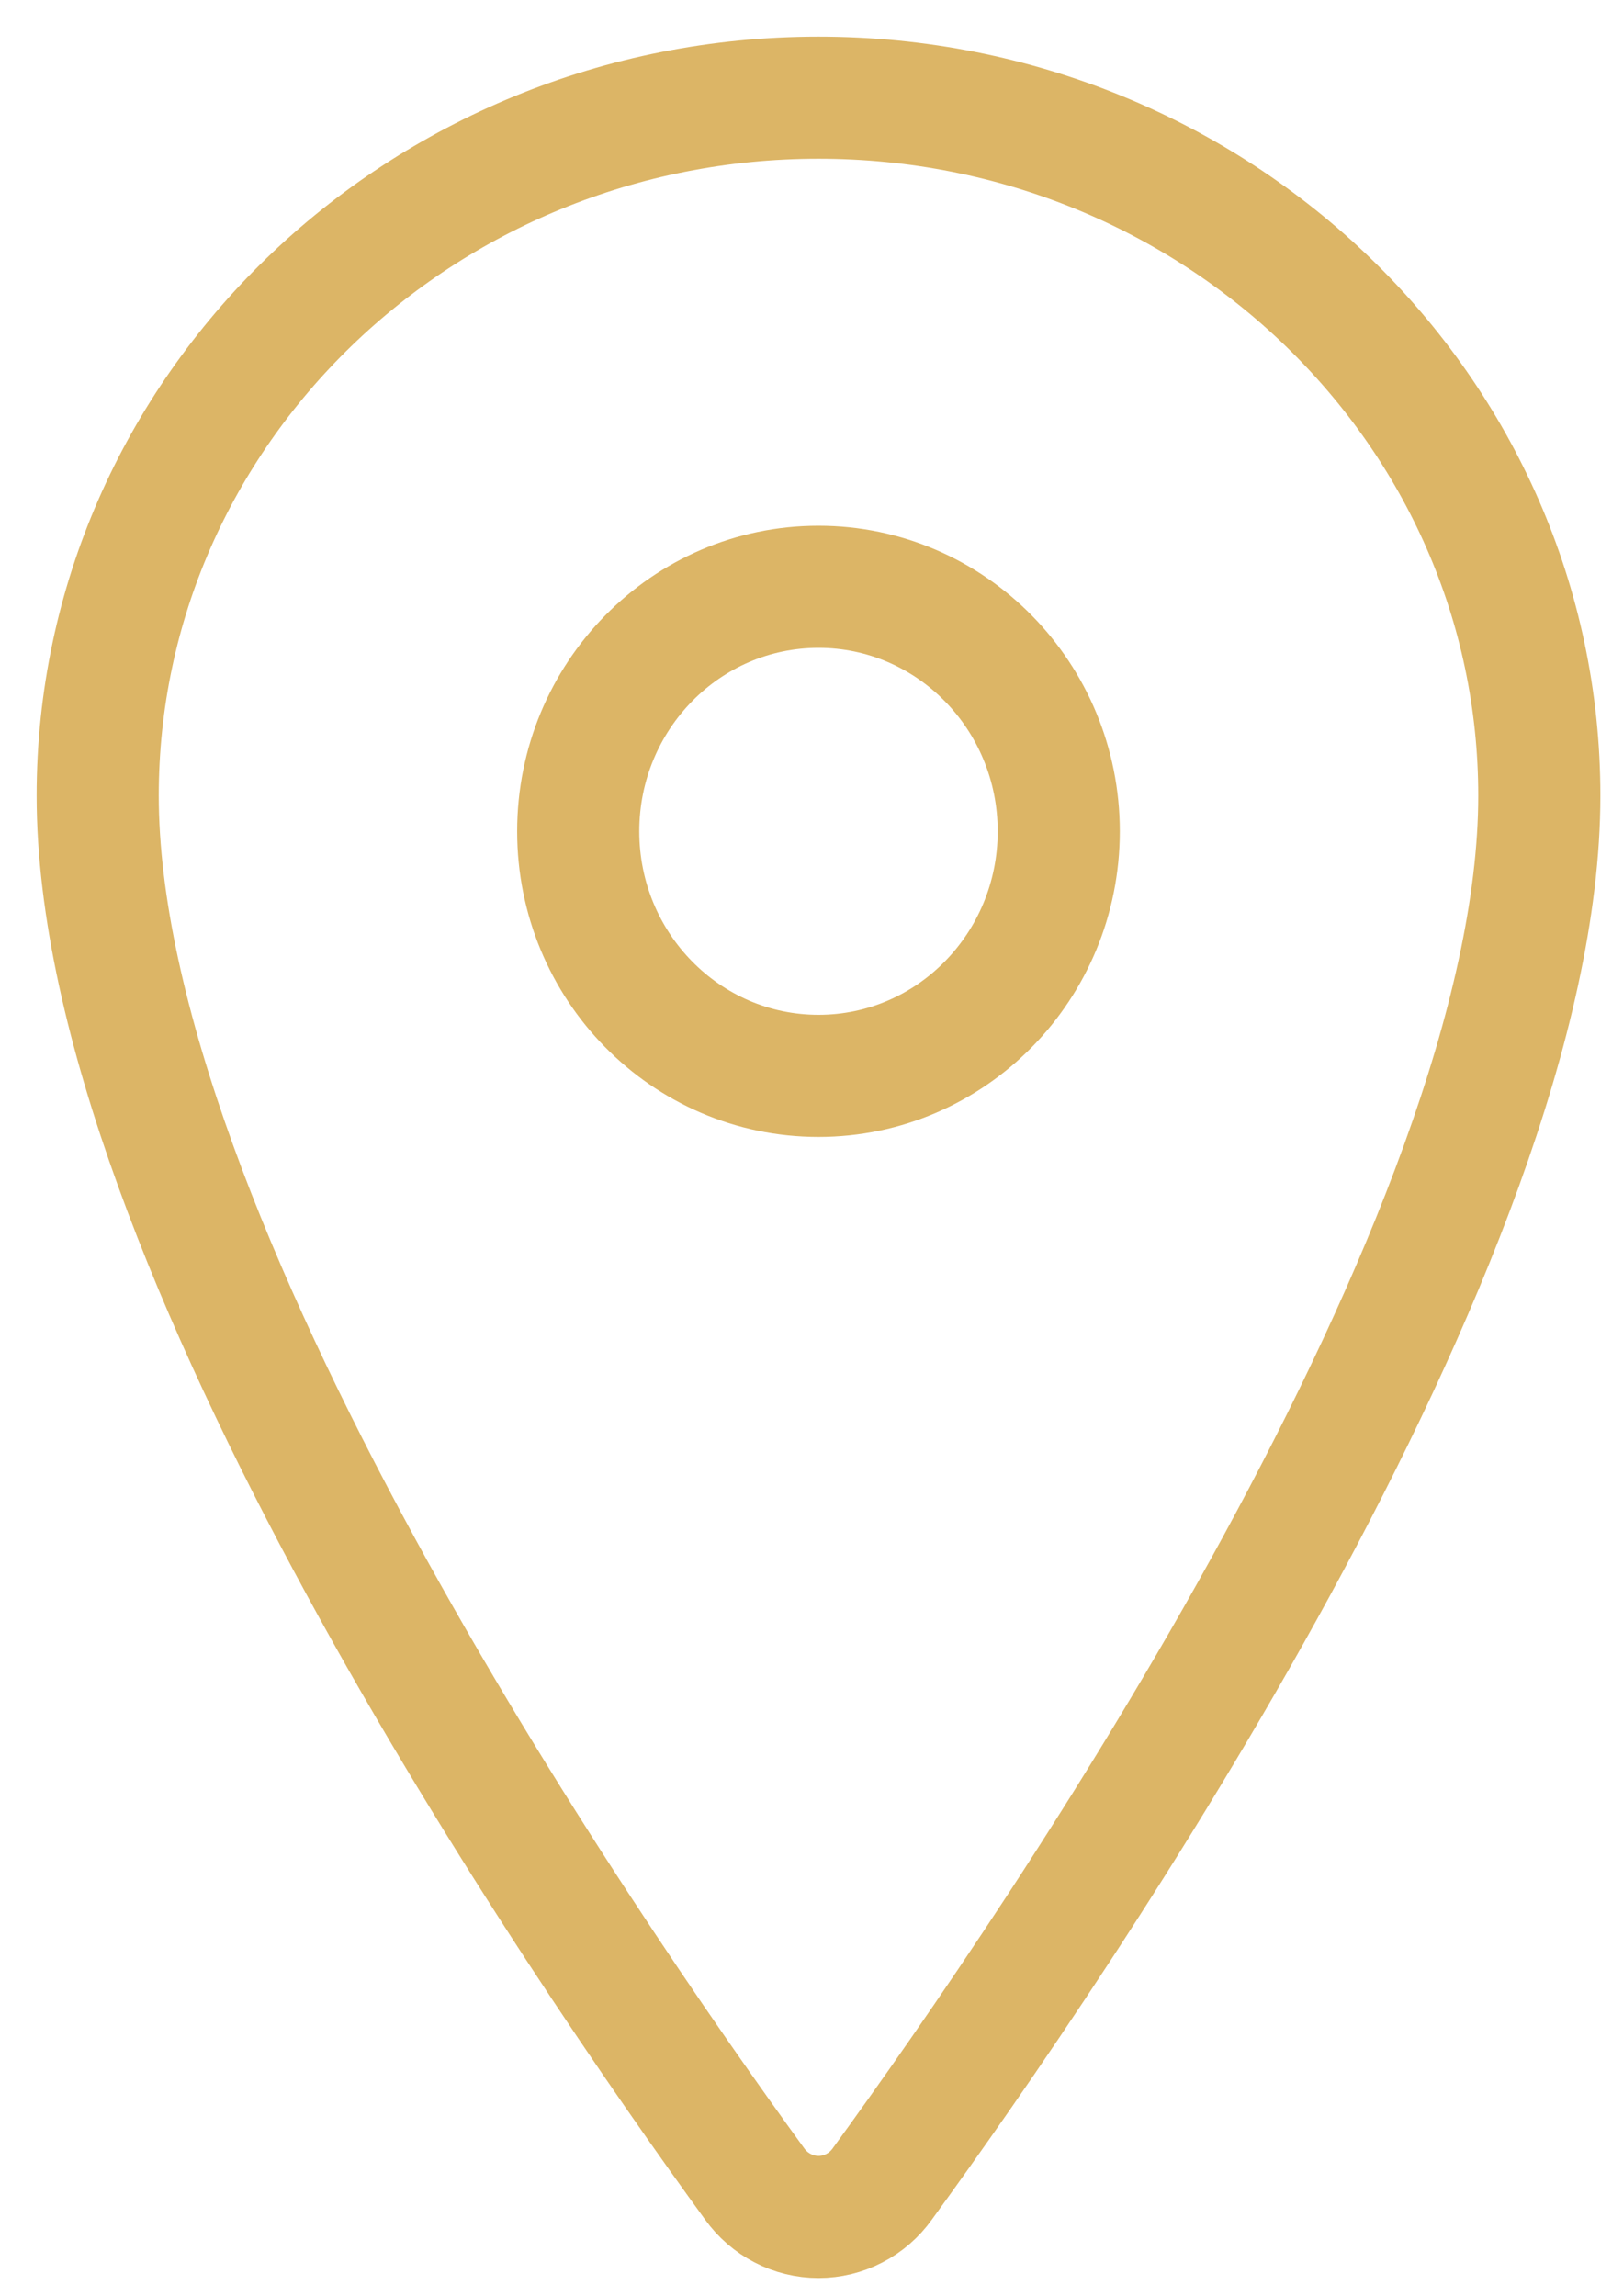
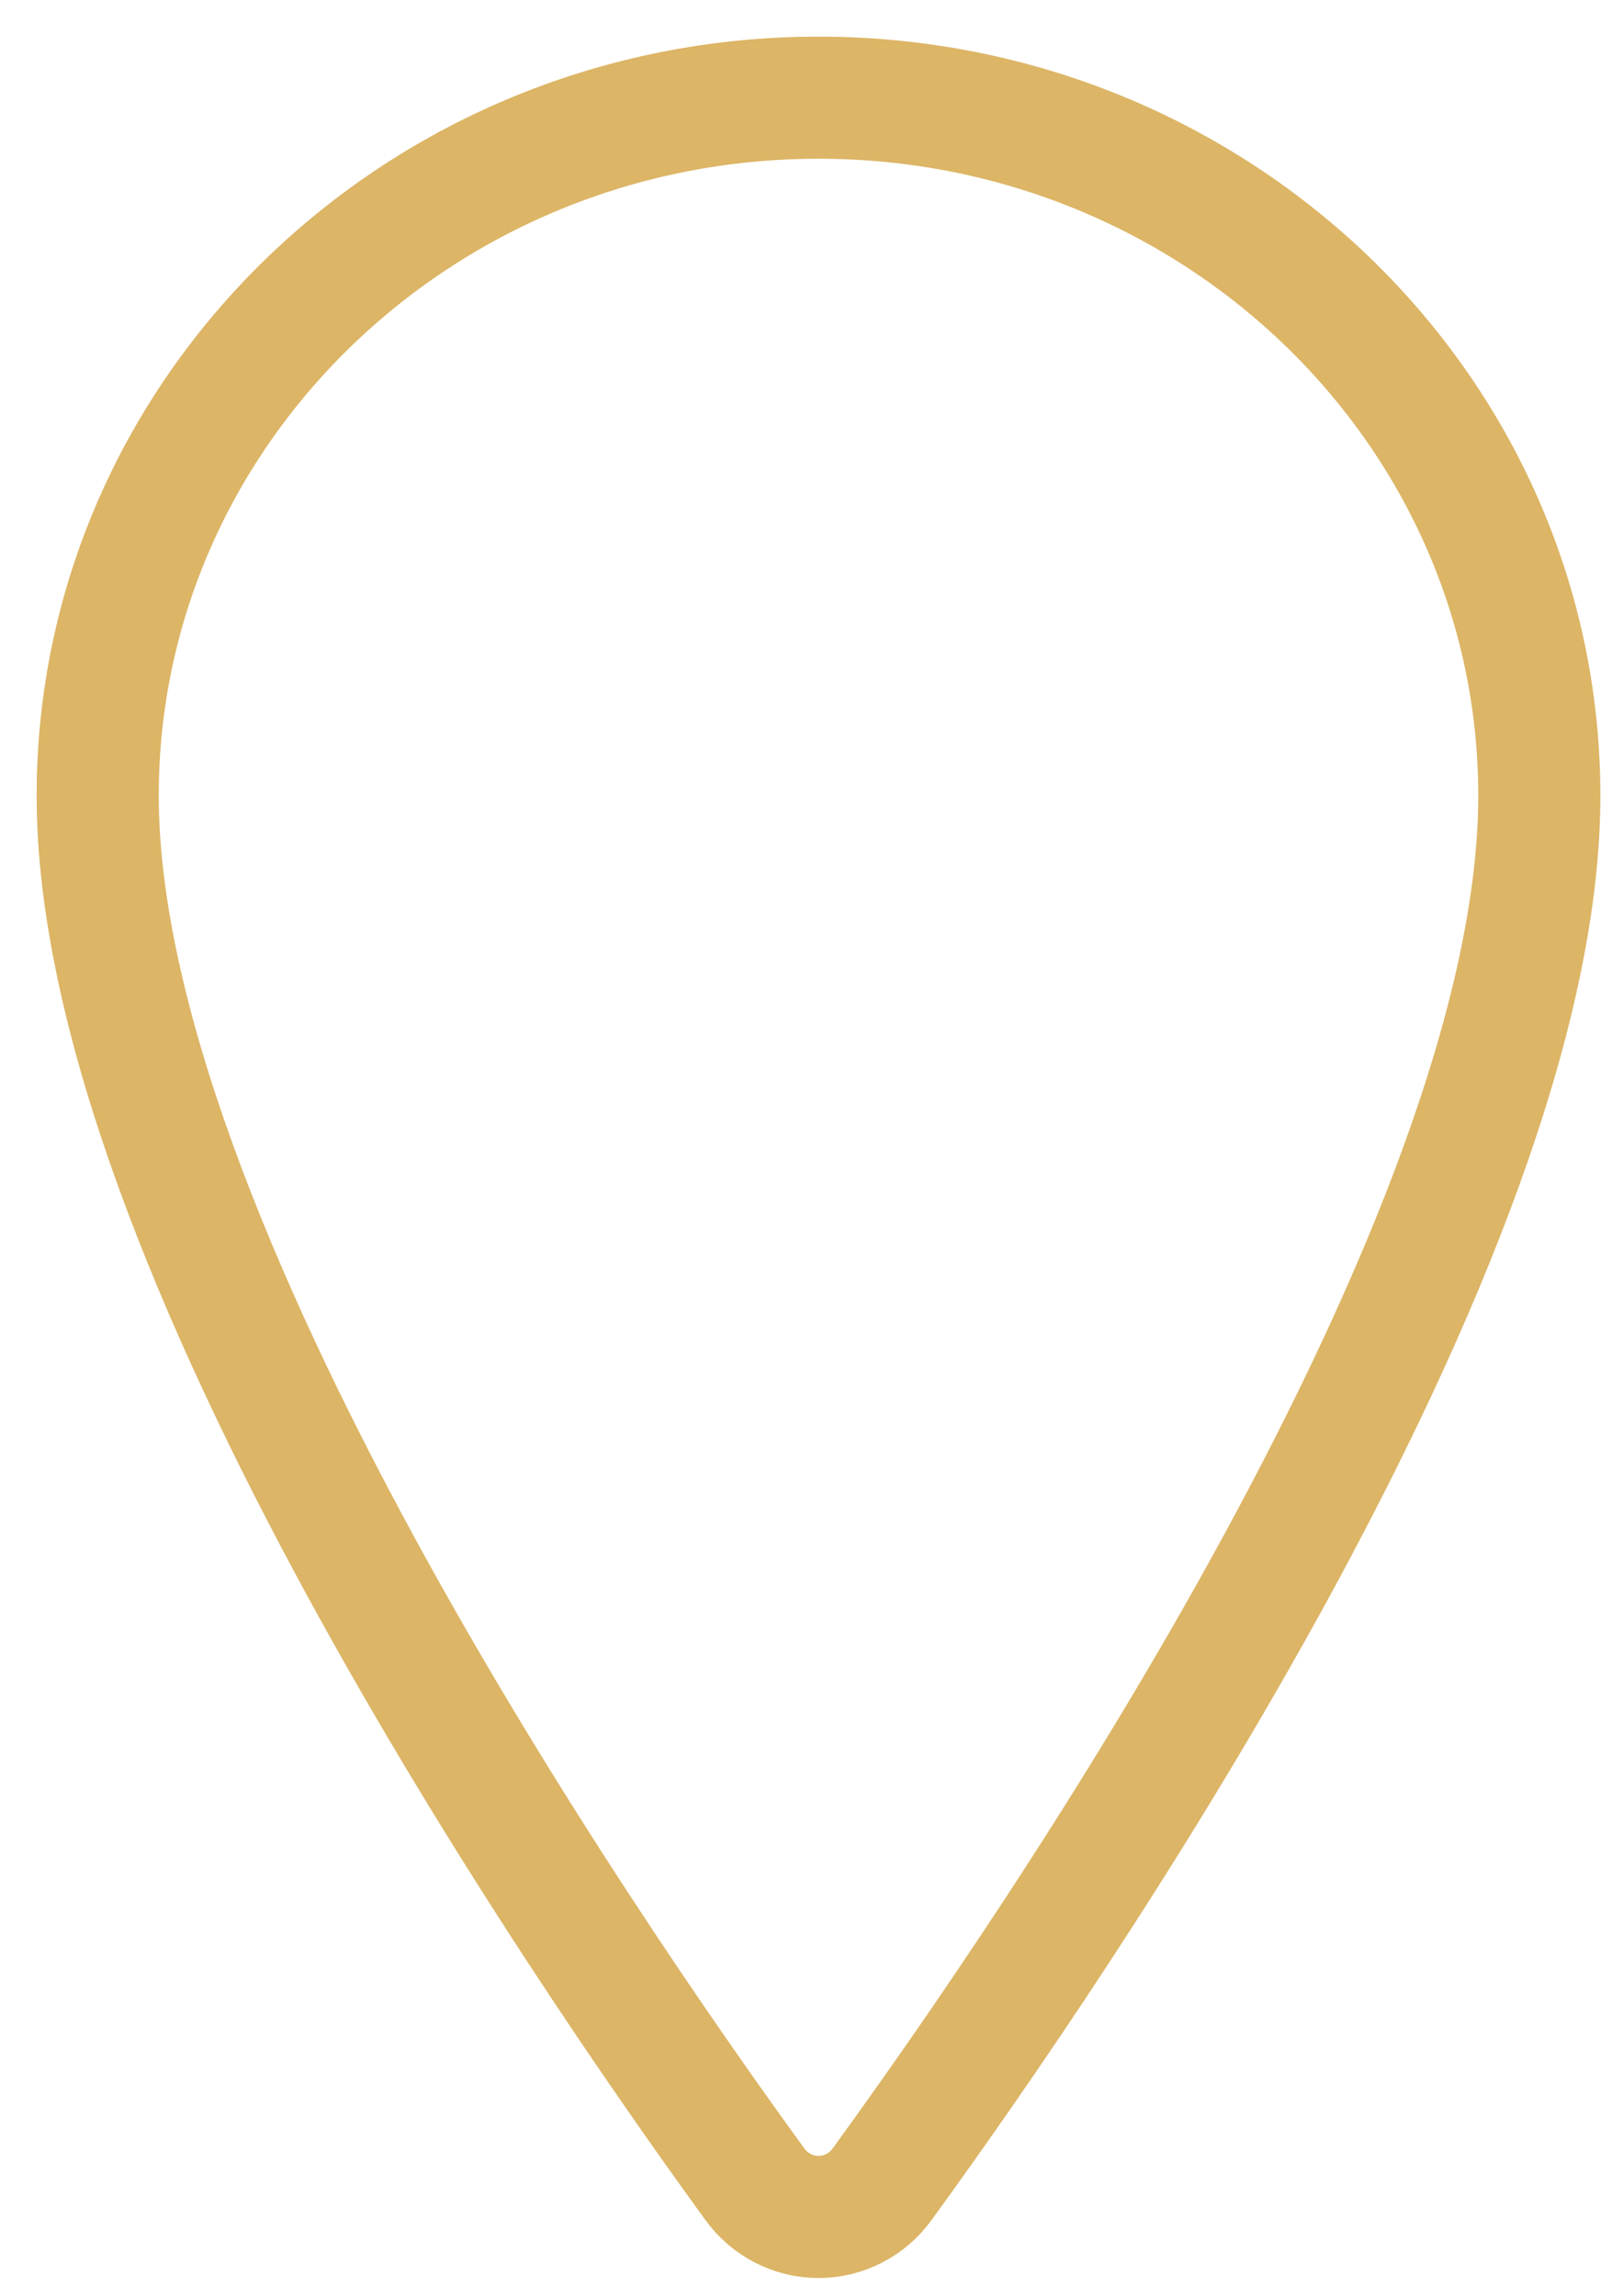
<svg xmlns="http://www.w3.org/2000/svg" width="33" height="47" viewBox="0 0 33 47" fill="none">
  <path d="M16.756 2C8.609 2 2 8.403 2 16.289C2 25.364 11.837 39.744 15.449 44.711C15.599 44.92 15.796 45.091 16.023 45.208C16.25 45.326 16.501 45.387 16.756 45.387C17.011 45.387 17.262 45.326 17.489 45.208C17.716 45.091 17.913 44.92 18.062 44.711C21.675 39.746 31.512 25.371 31.512 16.289C31.512 8.403 24.902 2 16.756 2Z" stroke="#DCB566" stroke-width="2.5" stroke-linecap="round" stroke-linejoin="round" />
-   <path d="M16.756 22.026C19.472 22.026 21.674 19.785 21.674 17.02C21.674 14.254 19.472 12.013 16.756 12.013C14.039 12.013 11.837 14.254 11.837 17.02C11.837 19.785 14.039 22.026 16.756 22.026Z" stroke="#DCB566" stroke-width="2.5" stroke-linecap="round" stroke-linejoin="round" />
</svg>